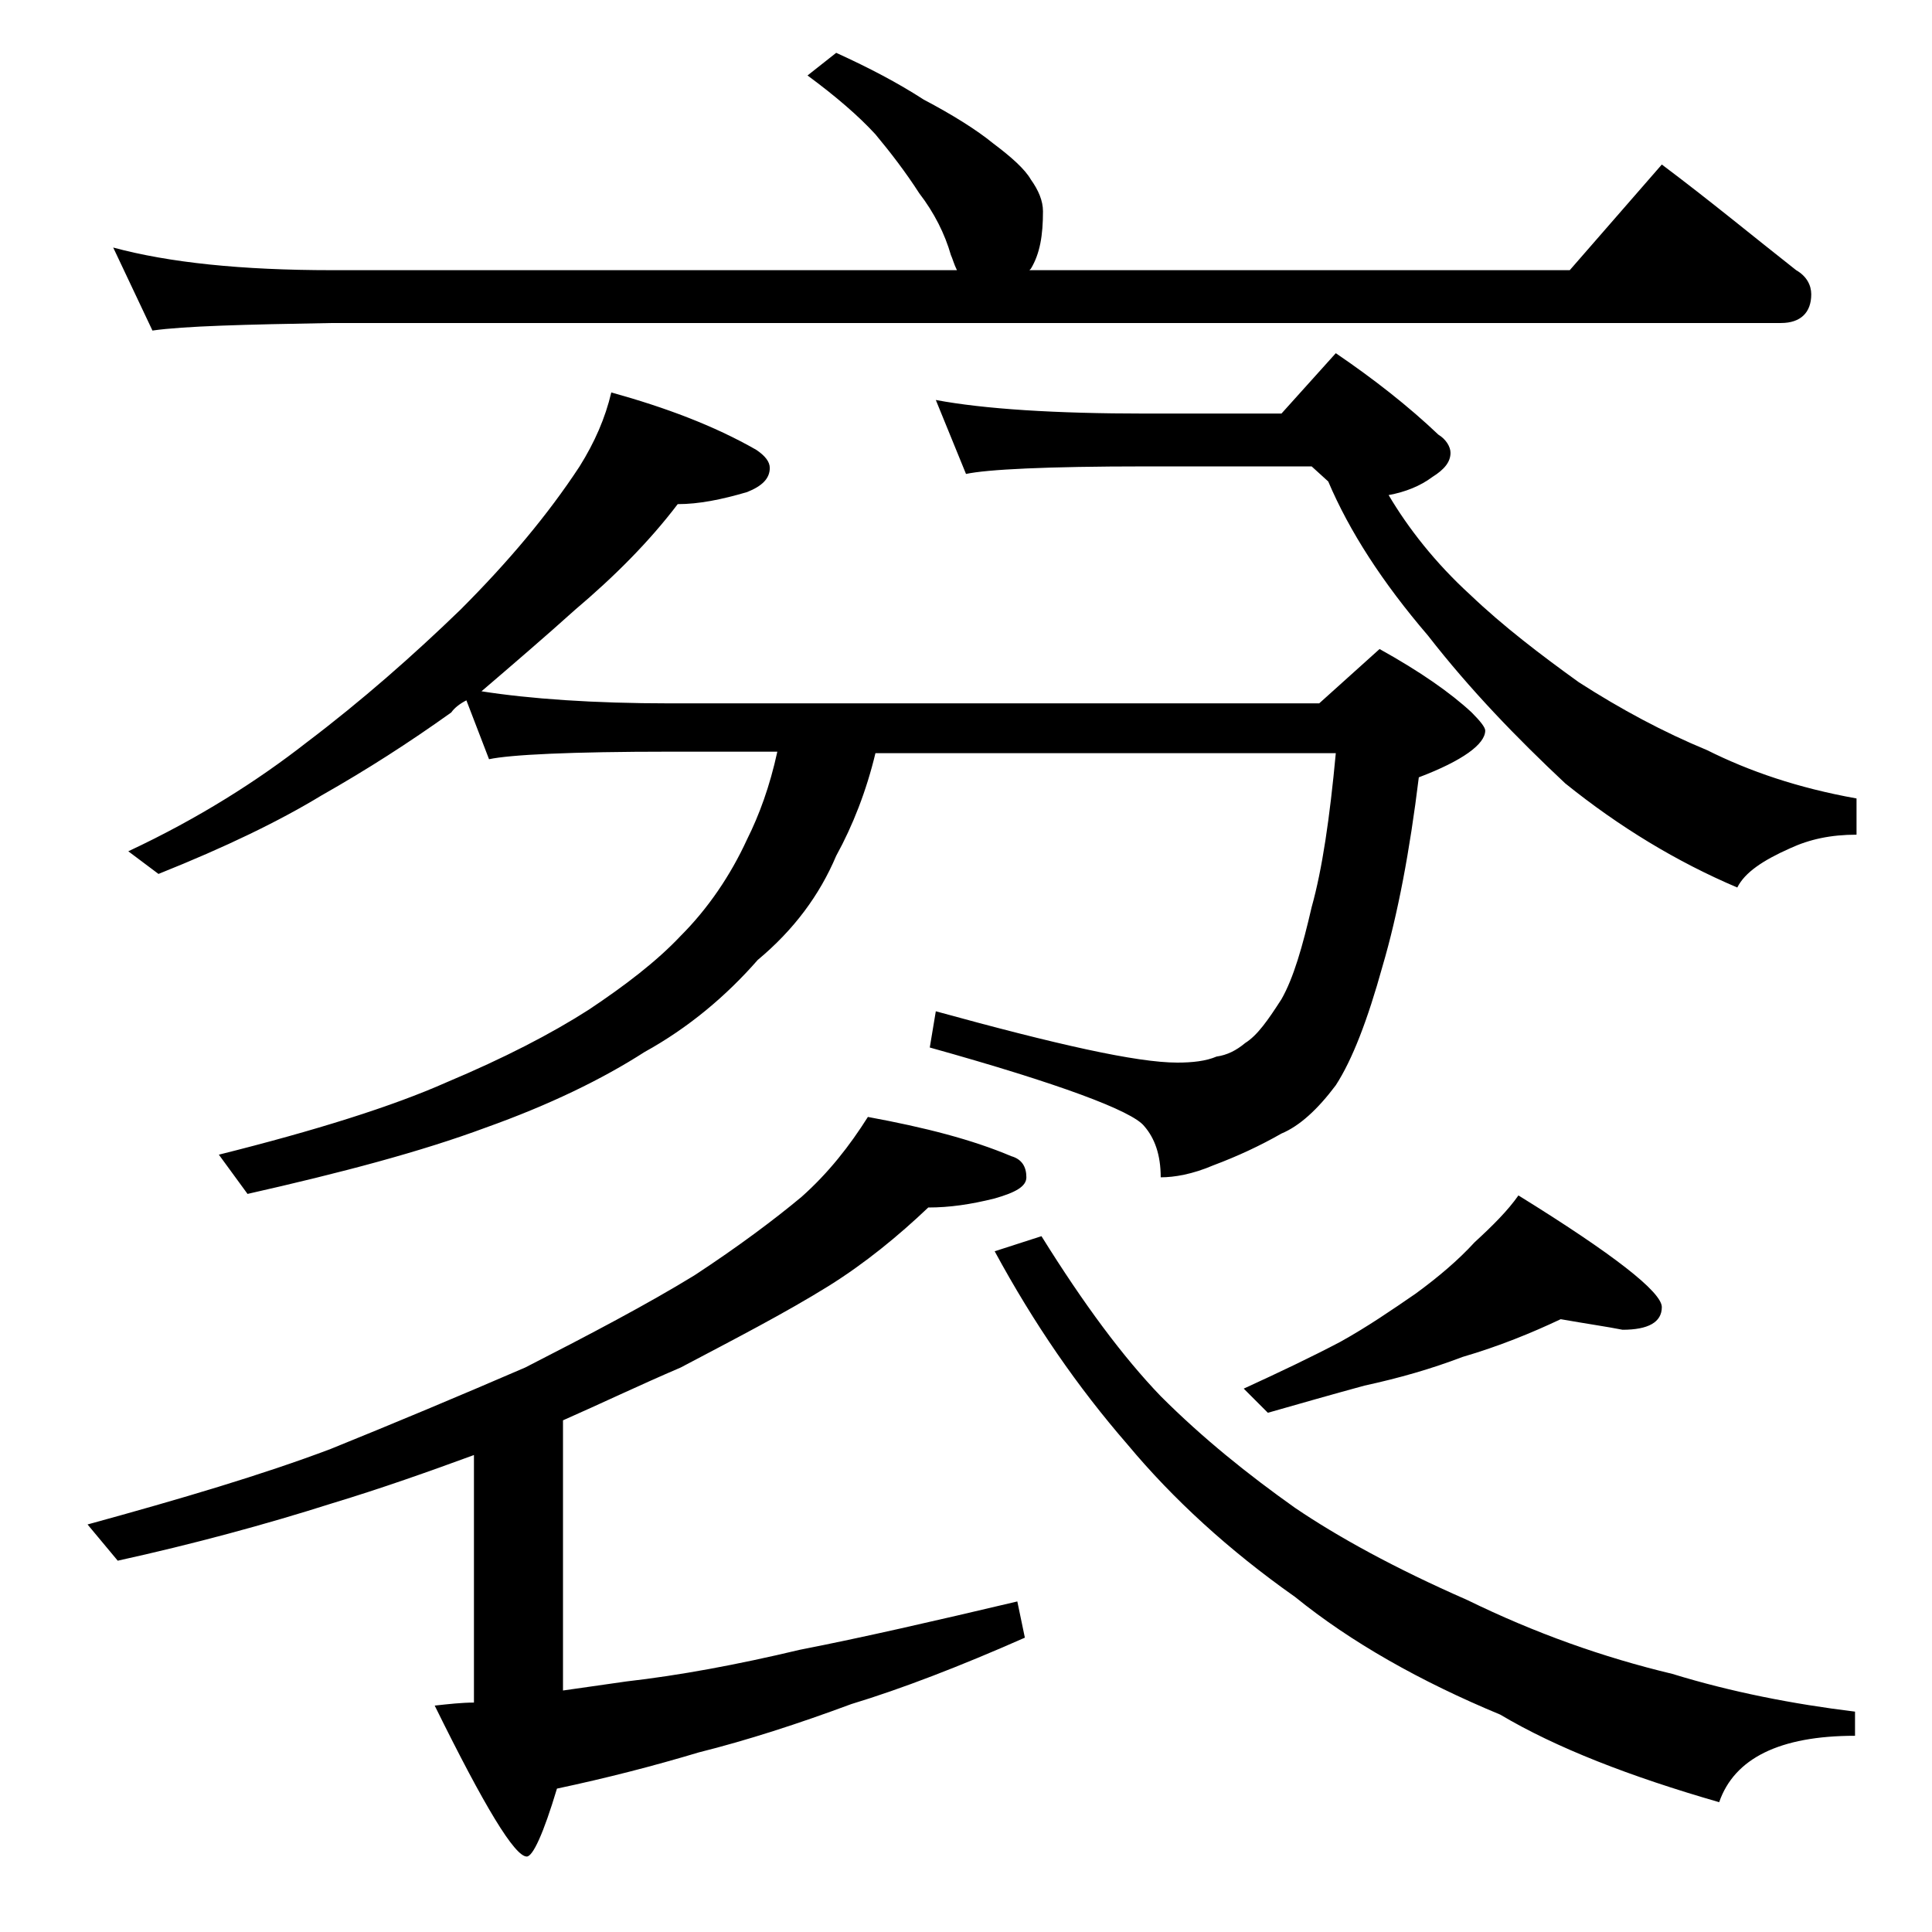
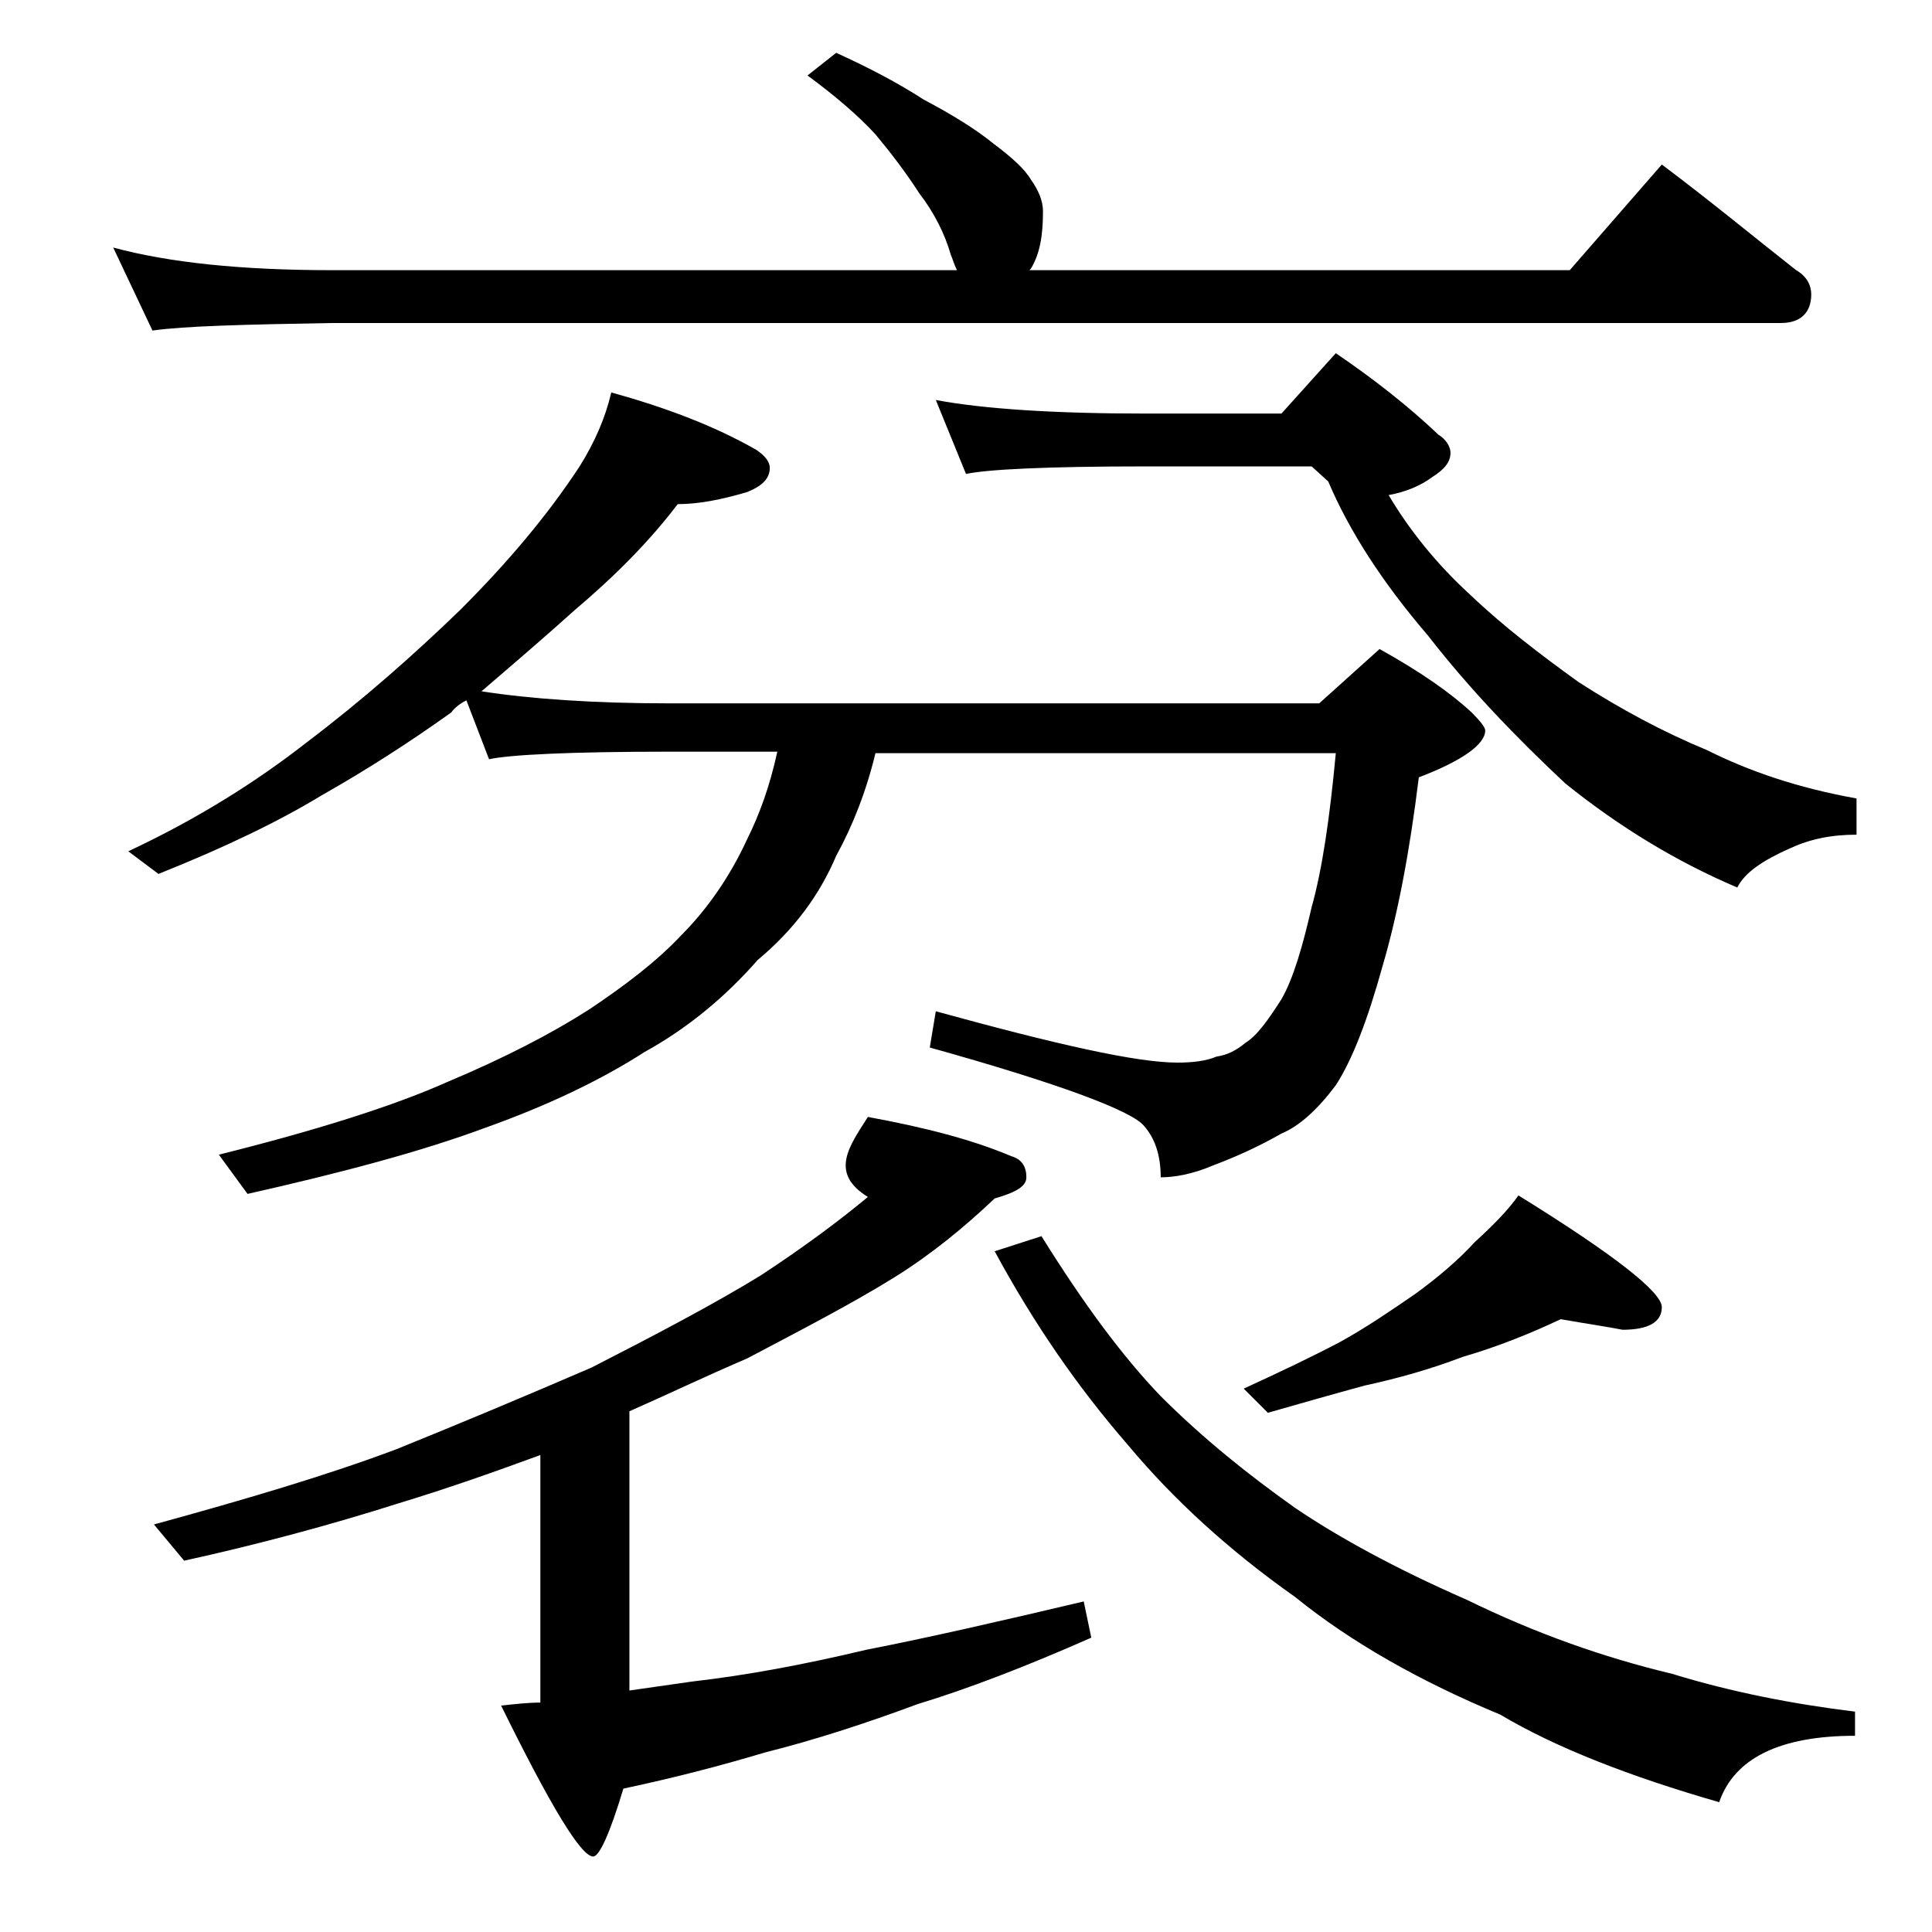
<svg xmlns="http://www.w3.org/2000/svg" version="1.1" id="Layer_1" x="0px" y="0px" viewBox="0 0 128 128" enable-background="new 0 0 128 128" xml:space="preserve">
-   <path d="M57.5,74c3.8,0.7,6.9,1.5,9.5,2.6c0.7,0.2,1,0.7,1,1.4c0,0.6-0.7,1-2.1,1.4c-1.6,0.4-3,0.6-4.4,0.6c-2,1.9-4.2,3.7-6.6,5.2  c-2.9,1.8-6.2,3.5-9.8,5.4c-2.8,1.2-5.3,2.4-7.8,3.5V112c1.4-0.2,2.8-0.4,4.2-0.6c3.5-0.4,7.3-1.1,11.5-2.1  c4.1-0.8,8.9-1.9,14.4-3.2l0.5,2.4c-4.3,1.9-8.2,3.4-11.5,4.4c-3.5,1.3-6.9,2.4-10.1,3.2c-3,0.9-6.1,1.7-9.4,2.4  c-0.9,3-1.6,4.5-2,4.5c-0.8,0-2.8-3.3-6.1-10c0.9-0.1,1.8-0.2,2.6-0.2V96.4c-3,1.1-6.1,2.2-9.4,3.2c-4.4,1.4-9.2,2.7-14.2,3.8  l-2-2.4c6.2-1.7,11.6-3.3,16.1-5c4.2-1.7,8.5-3.5,12.9-5.4c4.3-2.2,8.1-4.2,11.2-6.1c2.9-1.9,5.3-3.7,7.1-5.2  C54.9,77.7,56.3,75.9,57.5,74z M55.4,3.5c2.2,1,4.1,2,5.8,3.1c1.9,1,3.5,2,4.6,2.9c1.2,0.9,2.1,1.7,2.5,2.4c0.5,0.7,0.8,1.4,0.8,2.1  c0,1.6-0.2,2.8-0.8,3.8l-0.1,0.1h35.8l6.1-7c3.2,2.4,6.1,4.8,8.9,7c0.7,0.4,1,1,1,1.6c0,1.2-0.7,1.9-2,1.9h-96  c-5.8,0.1-9.8,0.2-11.9,0.5l-2.6-5.5c3.7,1,8.5,1.5,14.5,1.5h41.4c-0.2-0.4-0.3-0.8-0.4-1c-0.4-1.4-1.1-2.8-2.1-4.1  c-0.9-1.4-1.9-2.7-2.9-3.9c-1.1-1.2-2.6-2.5-4.5-3.9L55.4,3.5z M40.5,26c3.6,1,6.8,2.2,9.6,3.8c0.6,0.4,0.9,0.8,0.9,1.2  c0,0.7-0.5,1.2-1.5,1.6c-1.7,0.5-3.2,0.8-4.6,0.8c-1.9,2.5-4.2,4.8-6.8,7c-2,1.8-4.1,3.6-6.2,5.4c3.2,0.5,7.4,0.8,12.5,0.8h43l4-3.6  c2.7,1.5,4.7,2.9,6.1,4.2c0.6,0.6,0.9,1,0.9,1.2c0,0.9-1.5,2-4.4,3.1c-0.6,4.9-1.4,9.1-2.4,12.5c-1,3.6-2,6.2-3.1,7.9  c-1.2,1.6-2.4,2.7-3.6,3.2c-1.4,0.8-2.9,1.5-4.5,2.1C79,77.8,77.8,78,76.9,78c0-1.5-0.4-2.6-1.1-3.4c-0.8-1-5.6-2.8-14.2-5.2L62,67  c8,2.2,13.3,3.4,16,3.4c1,0,1.9-0.1,2.6-0.4c0.7-0.1,1.3-0.4,1.9-0.9c0.8-0.5,1.5-1.5,2.4-2.9c0.8-1.4,1.4-3.5,2-6.1  c0.7-2.5,1.2-5.9,1.6-10.2H58c-0.6,2.5-1.5,4.8-2.6,6.8c-1.1,2.6-2.8,4.9-5.2,6.9c-2.1,2.4-4.6,4.5-7.5,6.1c-2.8,1.8-6.3,3.5-10.5,5  c-4.3,1.6-9.6,3-15.8,4.4l-1.9-2.6c6.4-1.6,11.5-3.2,15.1-4.8c3.8-1.6,6.9-3.2,9.4-4.8c2.4-1.6,4.5-3.2,6.1-4.9  c1.8-1.8,3.3-4,4.4-6.4c0.8-1.6,1.5-3.5,2-5.8h-7.1c-6.6,0-10.6,0.2-12,0.5l-1.5-3.9c-0.4,0.2-0.8,0.5-1,0.8c-2.8,2-5.6,3.8-8.6,5.5  c-2.8,1.7-6.3,3.4-10.8,5.2l-2-1.5c4.7-2.2,8.6-4.7,11.8-7.2c3.7-2.8,7.1-5.8,10.2-8.8c3.2-3.2,5.8-6.3,7.9-9.5  C39.4,29.3,40.1,27.7,40.5,26z M62,26.5c3.2,0.6,7.9,0.9,13.9,0.9h9l3.6-4c2.5,1.7,4.8,3.5,6.8,5.4c0.5,0.3,0.8,0.8,0.8,1.2  c0,0.6-0.4,1.1-1.2,1.6c-0.8,0.6-1.8,1-2.9,1.2c1.3,2.2,3.1,4.5,5.4,6.6c2.2,2.1,4.7,4,7.2,5.8c2.8,1.8,5.6,3.3,8.5,4.5  c2.8,1.4,6,2.5,9.9,3.2v2.4c-1.7,0-3.1,0.3-4.4,0.9c-1.8,0.8-3,1.6-3.5,2.6c-4-1.7-7.8-4-11.4-6.9c-3.2-3-6.3-6.2-9.1-9.8  c-3-3.5-5.2-6.9-6.6-10.2l-1.1-1H75.9c-6.6,0-10.5,0.2-11.9,0.5L62,26.5z M69,81.9c2.8,4.5,5.4,8,7.9,10.6c2.8,2.8,5.8,5.2,8.9,7.4  c2.8,1.9,6.6,4,11.4,6.1c4.5,2.2,9,3.8,13.6,4.9c3.9,1.2,8,2,12.1,2.5v1.6c-5,0-8,1.5-9,4.4c-5.9-1.7-10.8-3.6-14.5-5.8  c-5.3-2.2-9.9-4.8-13.6-7.8c-4.4-3.1-8.1-6.5-11.1-10.1c-3.3-3.8-6.2-8-8.8-12.8L69,81.9z M103.4,87.4c-1.9,0.9-4.1,1.8-6.5,2.5  c-2.1,0.8-4.2,1.4-6.5,1.9c-2.2,0.6-4.3,1.2-6.4,1.8l-1.6-1.6c2.4-1.1,4.5-2.1,6.4-3.1c1.8-1,3.4-2.1,5-3.2c1.5-1.1,2.8-2.2,3.9-3.4  c1.2-1.1,2.2-2.1,2.9-3.1c6.3,3.9,9.5,6.4,9.5,7.4s-0.9,1.5-2.6,1.5C106.5,87.9,105.1,87.7,103.4,87.4z" />
+   <path d="M57.5,74c3.8,0.7,6.9,1.5,9.5,2.6c0.7,0.2,1,0.7,1,1.4c0,0.6-0.7,1-2.1,1.4c-2,1.9-4.2,3.7-6.6,5.2  c-2.9,1.8-6.2,3.5-9.8,5.4c-2.8,1.2-5.3,2.4-7.8,3.5V112c1.4-0.2,2.8-0.4,4.2-0.6c3.5-0.4,7.3-1.1,11.5-2.1  c4.1-0.8,8.9-1.9,14.4-3.2l0.5,2.4c-4.3,1.9-8.2,3.4-11.5,4.4c-3.5,1.3-6.9,2.4-10.1,3.2c-3,0.9-6.1,1.7-9.4,2.4  c-0.9,3-1.6,4.5-2,4.5c-0.8,0-2.8-3.3-6.1-10c0.9-0.1,1.8-0.2,2.6-0.2V96.4c-3,1.1-6.1,2.2-9.4,3.2c-4.4,1.4-9.2,2.7-14.2,3.8  l-2-2.4c6.2-1.7,11.6-3.3,16.1-5c4.2-1.7,8.5-3.5,12.9-5.4c4.3-2.2,8.1-4.2,11.2-6.1c2.9-1.9,5.3-3.7,7.1-5.2  C54.9,77.7,56.3,75.9,57.5,74z M55.4,3.5c2.2,1,4.1,2,5.8,3.1c1.9,1,3.5,2,4.6,2.9c1.2,0.9,2.1,1.7,2.5,2.4c0.5,0.7,0.8,1.4,0.8,2.1  c0,1.6-0.2,2.8-0.8,3.8l-0.1,0.1h35.8l6.1-7c3.2,2.4,6.1,4.8,8.9,7c0.7,0.4,1,1,1,1.6c0,1.2-0.7,1.9-2,1.9h-96  c-5.8,0.1-9.8,0.2-11.9,0.5l-2.6-5.5c3.7,1,8.5,1.5,14.5,1.5h41.4c-0.2-0.4-0.3-0.8-0.4-1c-0.4-1.4-1.1-2.8-2.1-4.1  c-0.9-1.4-1.9-2.7-2.9-3.9c-1.1-1.2-2.6-2.5-4.5-3.9L55.4,3.5z M40.5,26c3.6,1,6.8,2.2,9.6,3.8c0.6,0.4,0.9,0.8,0.9,1.2  c0,0.7-0.5,1.2-1.5,1.6c-1.7,0.5-3.2,0.8-4.6,0.8c-1.9,2.5-4.2,4.8-6.8,7c-2,1.8-4.1,3.6-6.2,5.4c3.2,0.5,7.4,0.8,12.5,0.8h43l4-3.6  c2.7,1.5,4.7,2.9,6.1,4.2c0.6,0.6,0.9,1,0.9,1.2c0,0.9-1.5,2-4.4,3.1c-0.6,4.9-1.4,9.1-2.4,12.5c-1,3.6-2,6.2-3.1,7.9  c-1.2,1.6-2.4,2.7-3.6,3.2c-1.4,0.8-2.9,1.5-4.5,2.1C79,77.8,77.8,78,76.9,78c0-1.5-0.4-2.6-1.1-3.4c-0.8-1-5.6-2.8-14.2-5.2L62,67  c8,2.2,13.3,3.4,16,3.4c1,0,1.9-0.1,2.6-0.4c0.7-0.1,1.3-0.4,1.9-0.9c0.8-0.5,1.5-1.5,2.4-2.9c0.8-1.4,1.4-3.5,2-6.1  c0.7-2.5,1.2-5.9,1.6-10.2H58c-0.6,2.5-1.5,4.8-2.6,6.8c-1.1,2.6-2.8,4.9-5.2,6.9c-2.1,2.4-4.6,4.5-7.5,6.1c-2.8,1.8-6.3,3.5-10.5,5  c-4.3,1.6-9.6,3-15.8,4.4l-1.9-2.6c6.4-1.6,11.5-3.2,15.1-4.8c3.8-1.6,6.9-3.2,9.4-4.8c2.4-1.6,4.5-3.2,6.1-4.9  c1.8-1.8,3.3-4,4.4-6.4c0.8-1.6,1.5-3.5,2-5.8h-7.1c-6.6,0-10.6,0.2-12,0.5l-1.5-3.9c-0.4,0.2-0.8,0.5-1,0.8c-2.8,2-5.6,3.8-8.6,5.5  c-2.8,1.7-6.3,3.4-10.8,5.2l-2-1.5c4.7-2.2,8.6-4.7,11.8-7.2c3.7-2.8,7.1-5.8,10.2-8.8c3.2-3.2,5.8-6.3,7.9-9.5  C39.4,29.3,40.1,27.7,40.5,26z M62,26.5c3.2,0.6,7.9,0.9,13.9,0.9h9l3.6-4c2.5,1.7,4.8,3.5,6.8,5.4c0.5,0.3,0.8,0.8,0.8,1.2  c0,0.6-0.4,1.1-1.2,1.6c-0.8,0.6-1.8,1-2.9,1.2c1.3,2.2,3.1,4.5,5.4,6.6c2.2,2.1,4.7,4,7.2,5.8c2.8,1.8,5.6,3.3,8.5,4.5  c2.8,1.4,6,2.5,9.9,3.2v2.4c-1.7,0-3.1,0.3-4.4,0.9c-1.8,0.8-3,1.6-3.5,2.6c-4-1.7-7.8-4-11.4-6.9c-3.2-3-6.3-6.2-9.1-9.8  c-3-3.5-5.2-6.9-6.6-10.2l-1.1-1H75.9c-6.6,0-10.5,0.2-11.9,0.5L62,26.5z M69,81.9c2.8,4.5,5.4,8,7.9,10.6c2.8,2.8,5.8,5.2,8.9,7.4  c2.8,1.9,6.6,4,11.4,6.1c4.5,2.2,9,3.8,13.6,4.9c3.9,1.2,8,2,12.1,2.5v1.6c-5,0-8,1.5-9,4.4c-5.9-1.7-10.8-3.6-14.5-5.8  c-5.3-2.2-9.9-4.8-13.6-7.8c-4.4-3.1-8.1-6.5-11.1-10.1c-3.3-3.8-6.2-8-8.8-12.8L69,81.9z M103.4,87.4c-1.9,0.9-4.1,1.8-6.5,2.5  c-2.1,0.8-4.2,1.4-6.5,1.9c-2.2,0.6-4.3,1.2-6.4,1.8l-1.6-1.6c2.4-1.1,4.5-2.1,6.4-3.1c1.8-1,3.4-2.1,5-3.2c1.5-1.1,2.8-2.2,3.9-3.4  c1.2-1.1,2.2-2.1,2.9-3.1c6.3,3.9,9.5,6.4,9.5,7.4s-0.9,1.5-2.6,1.5C106.5,87.9,105.1,87.7,103.4,87.4z" />
</svg>